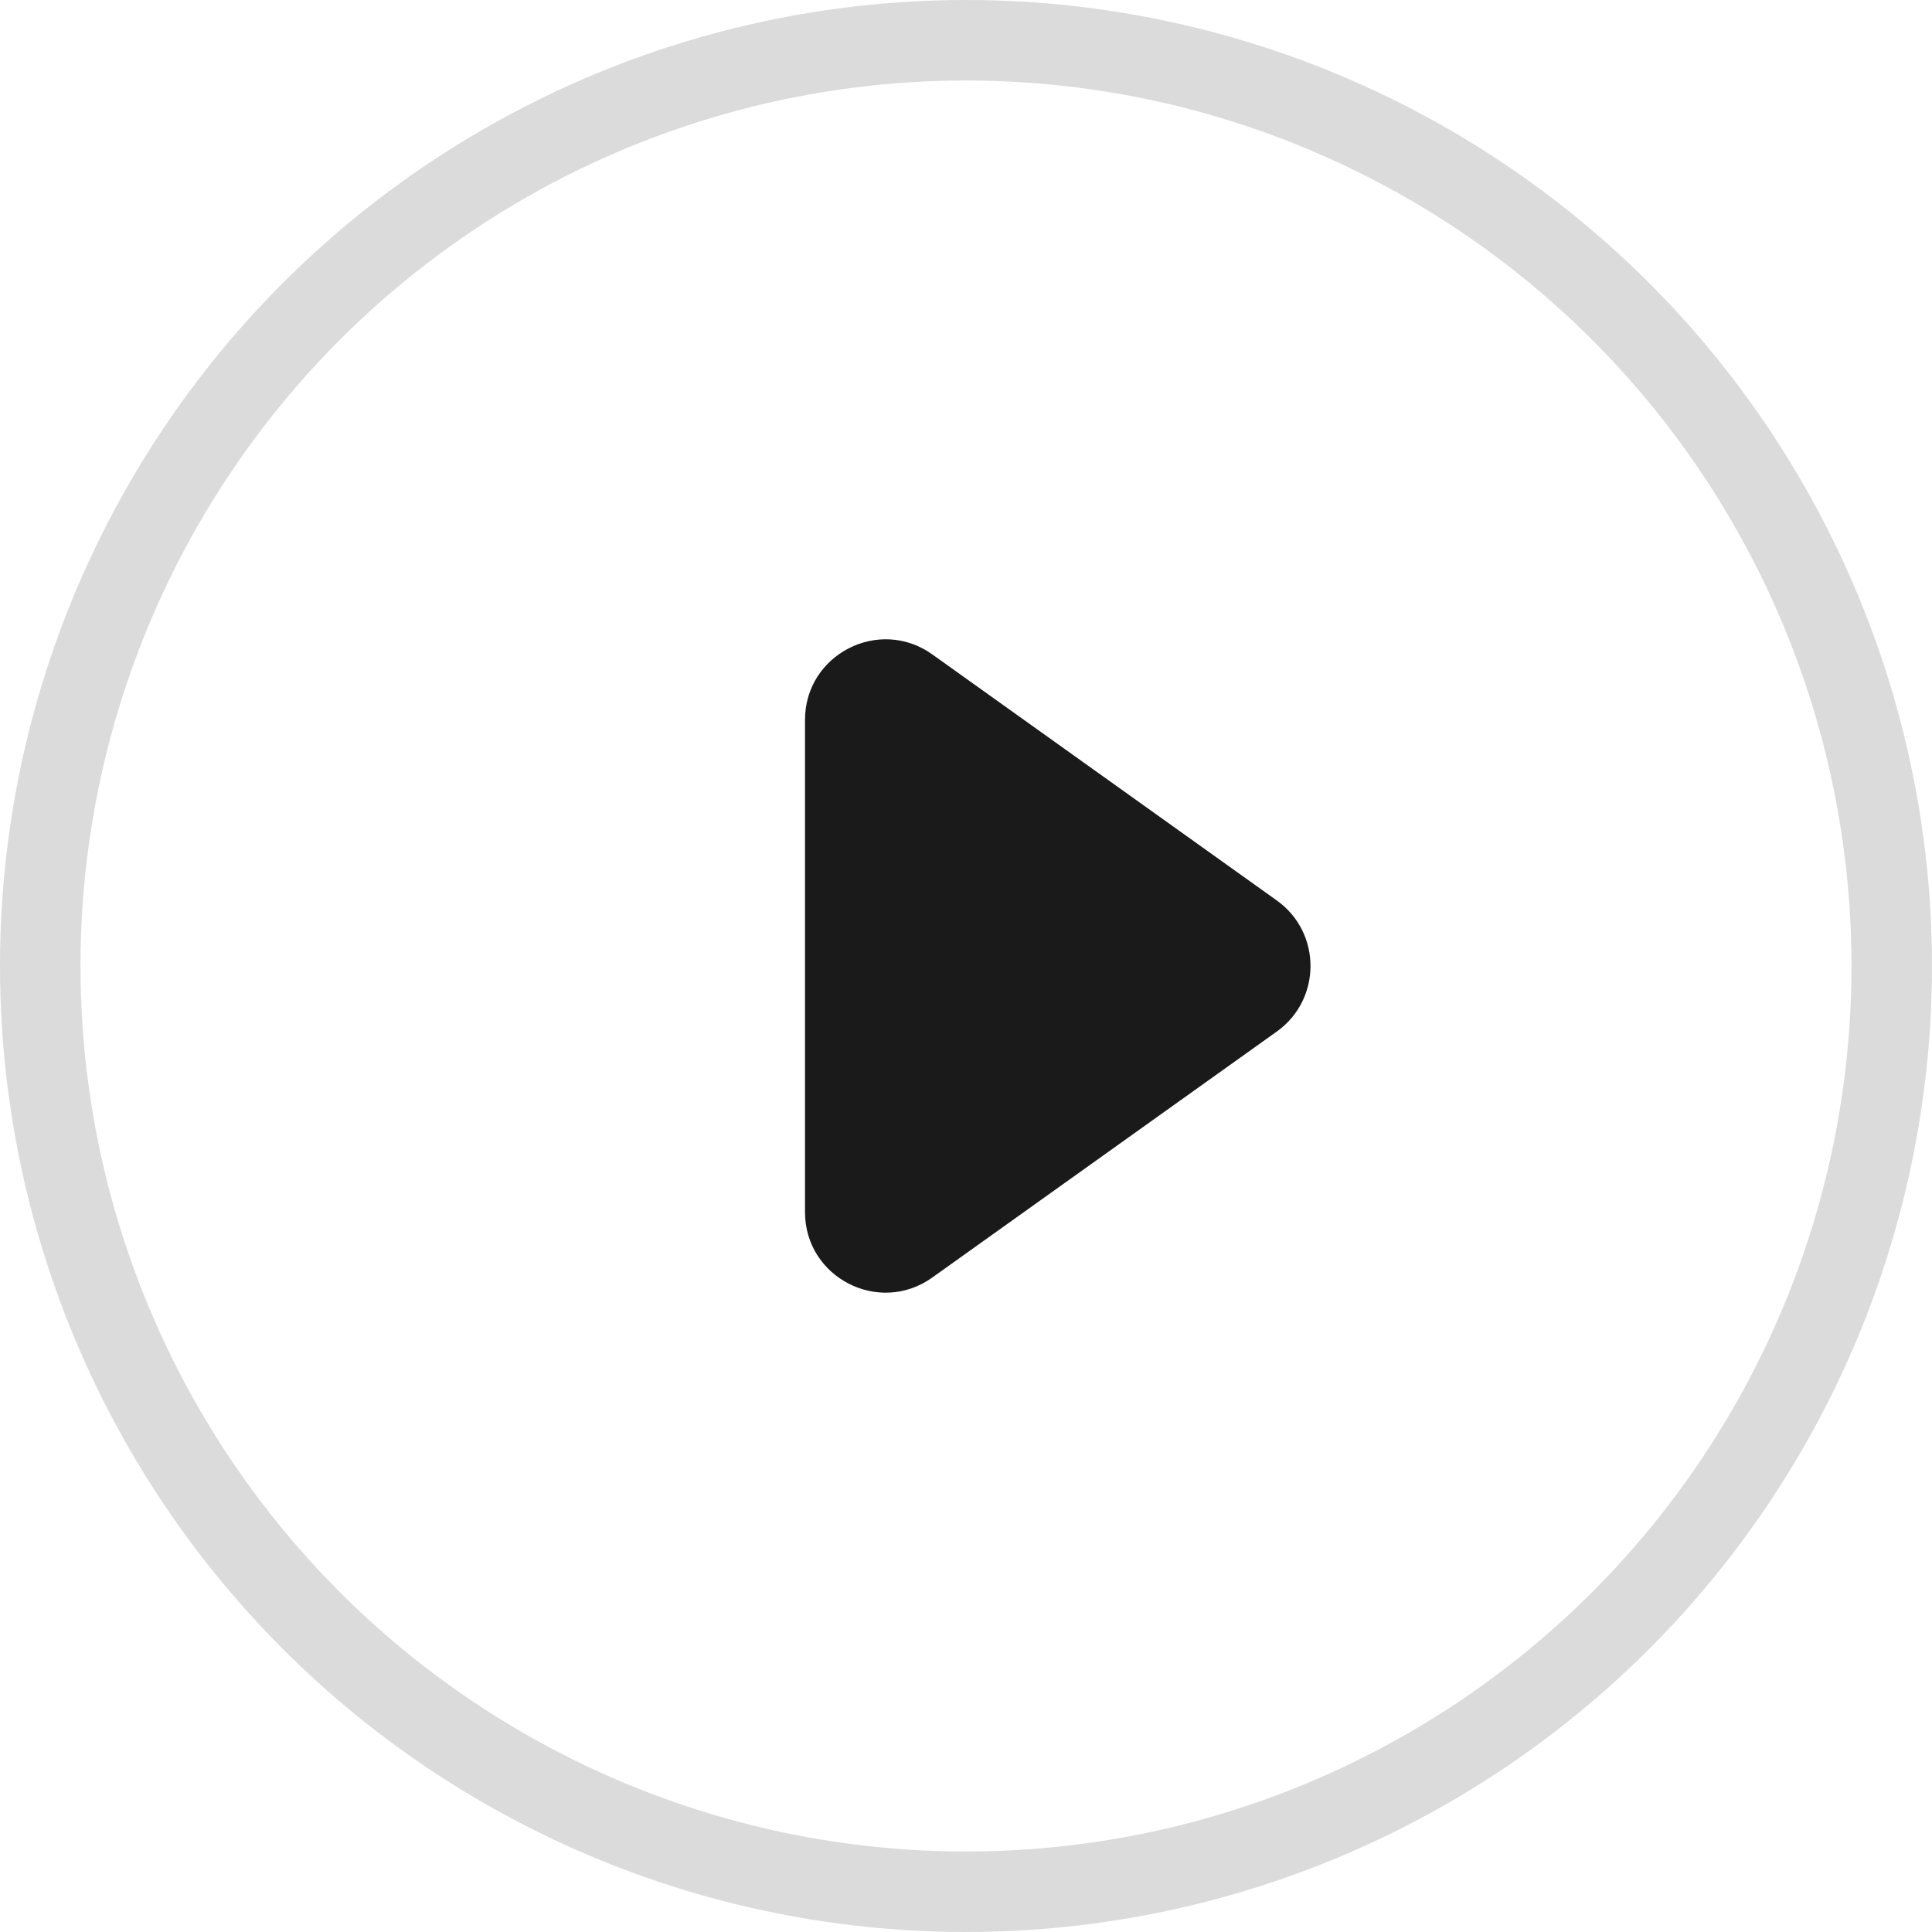
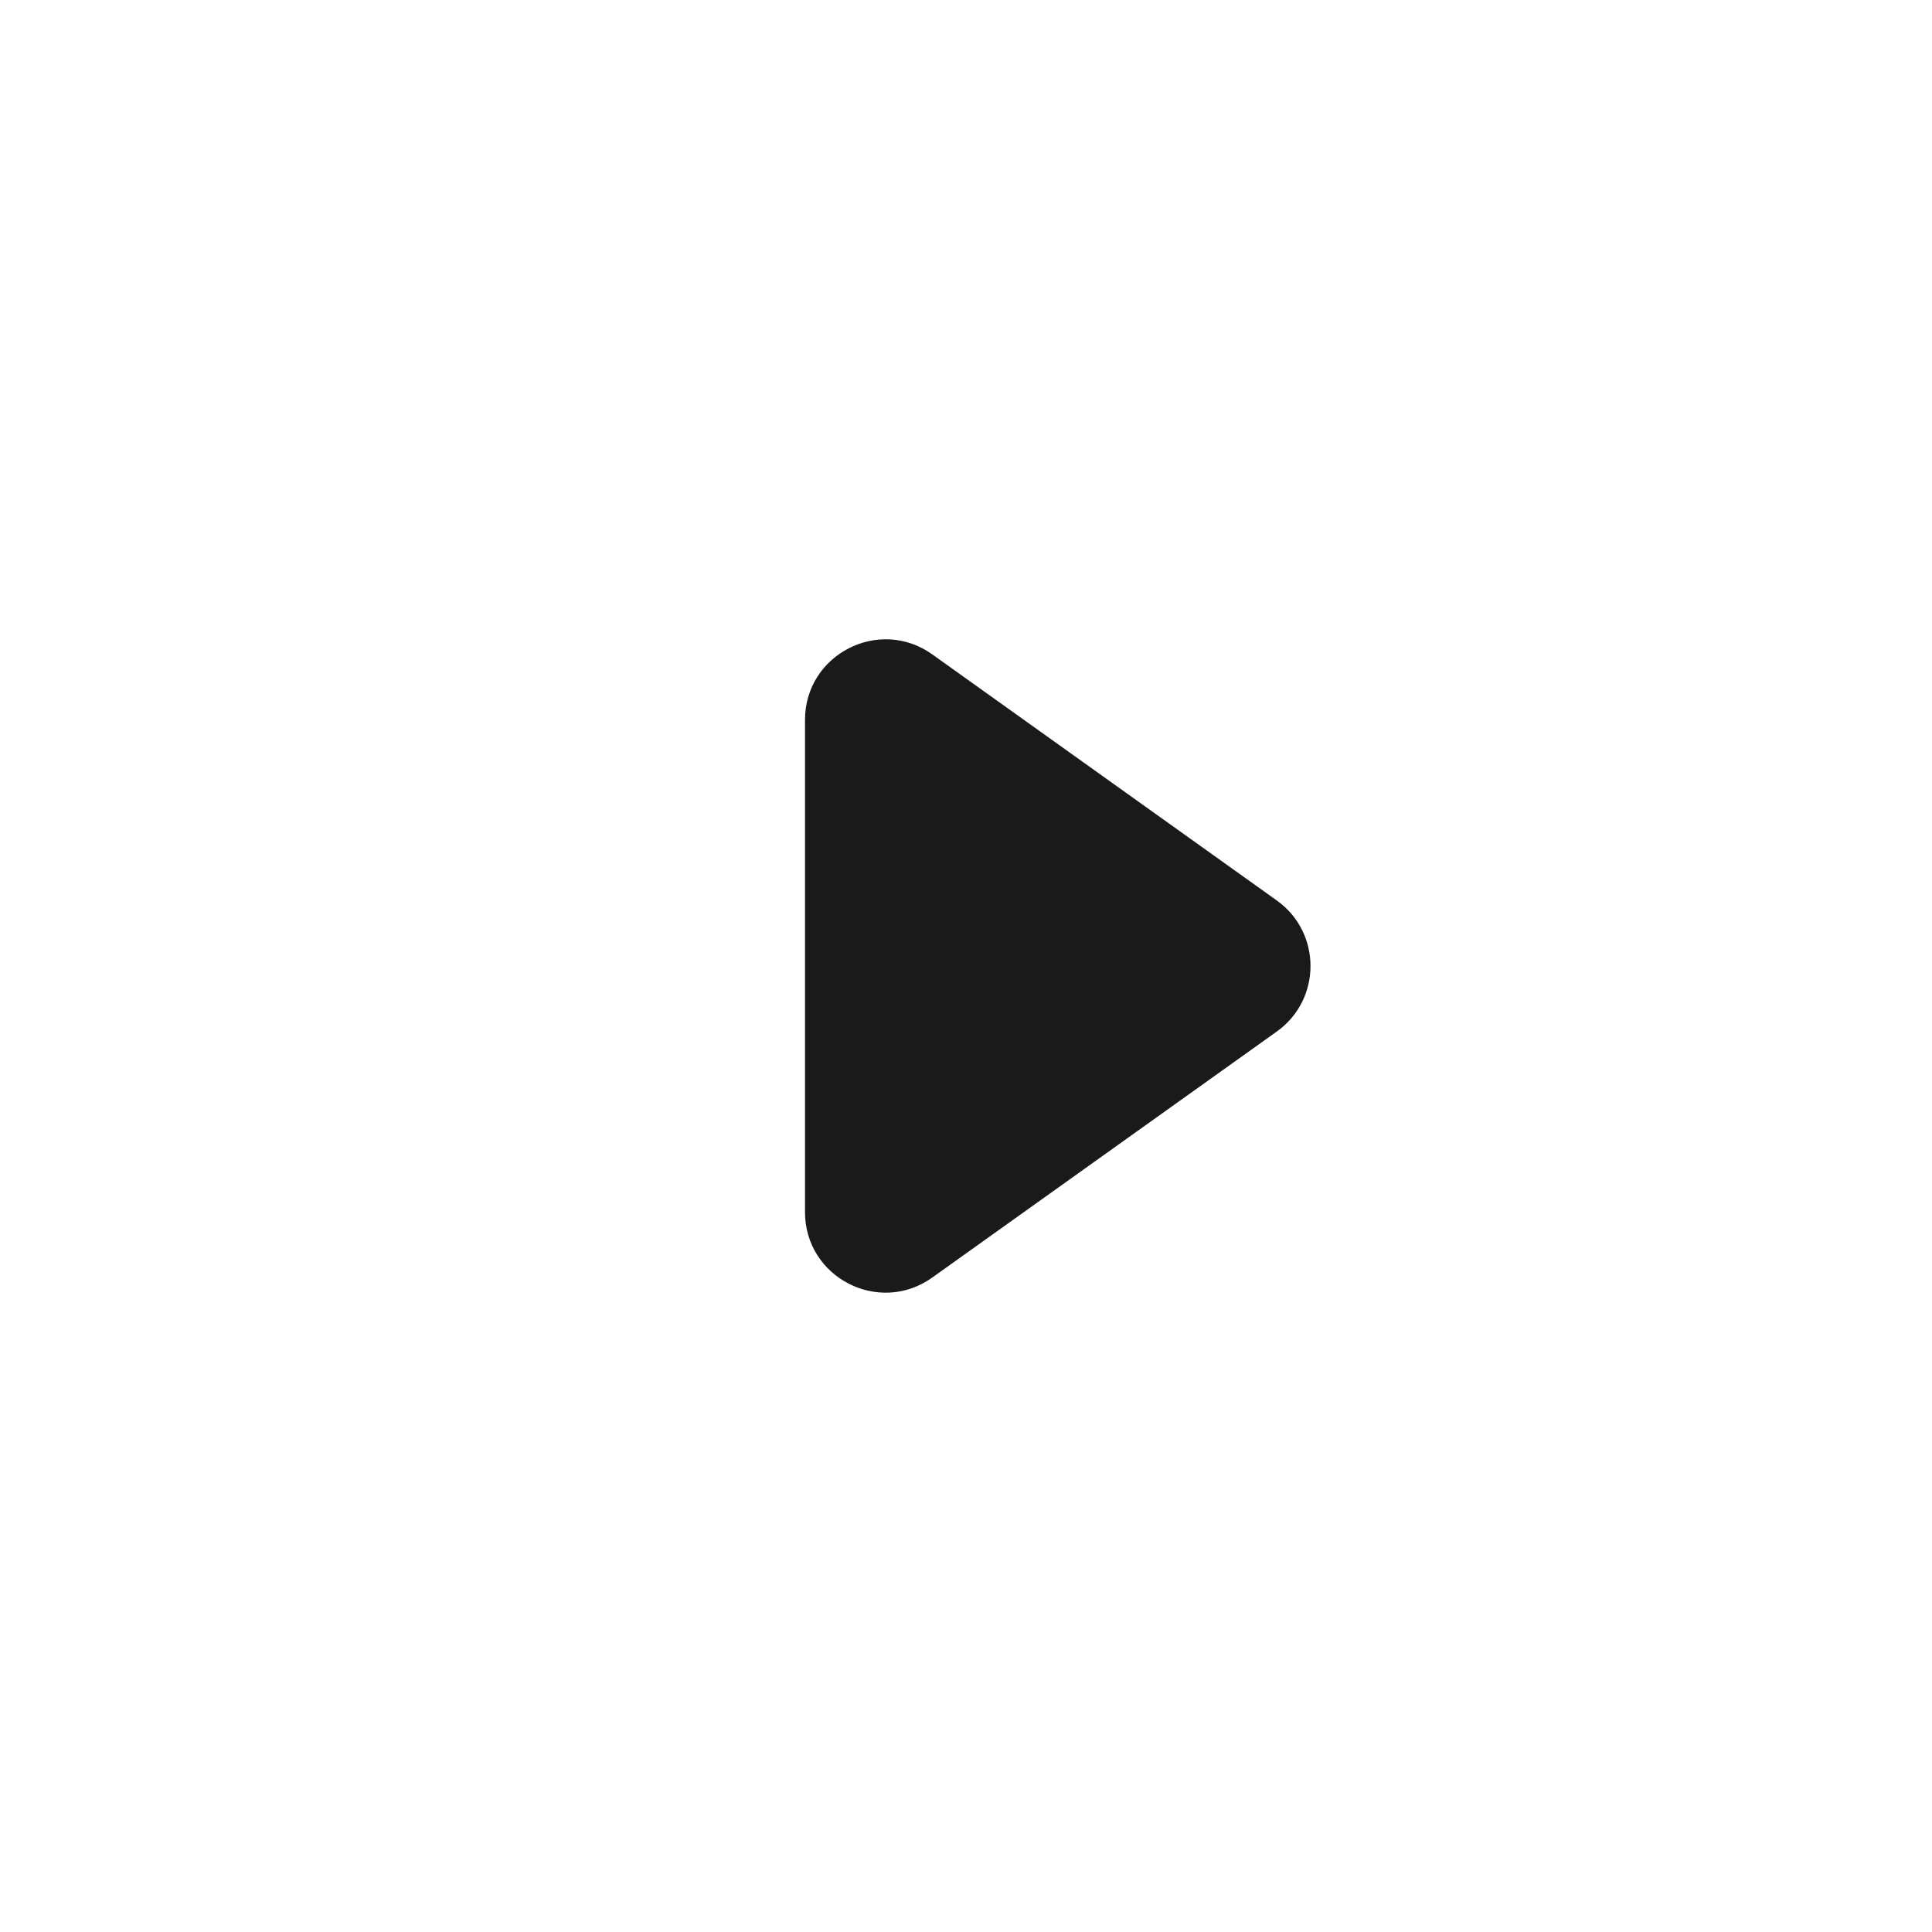
<svg xmlns="http://www.w3.org/2000/svg" width="24" height="24" viewBox="0 0 24 24" fill="none">
-   <circle opacity="0.16" cx="12" cy="12" r="11.5" stroke="#1A1A1A" />
  <path d="M10 15.057C10 15.87 10.919 16.343 11.581 15.87L15.861 12.814C16.419 12.415 16.419 11.585 15.861 11.186L11.581 8.129C10.919 7.657 10 8.13 10 8.943V15.057Z" fill="#1A1A1A" />
</svg>